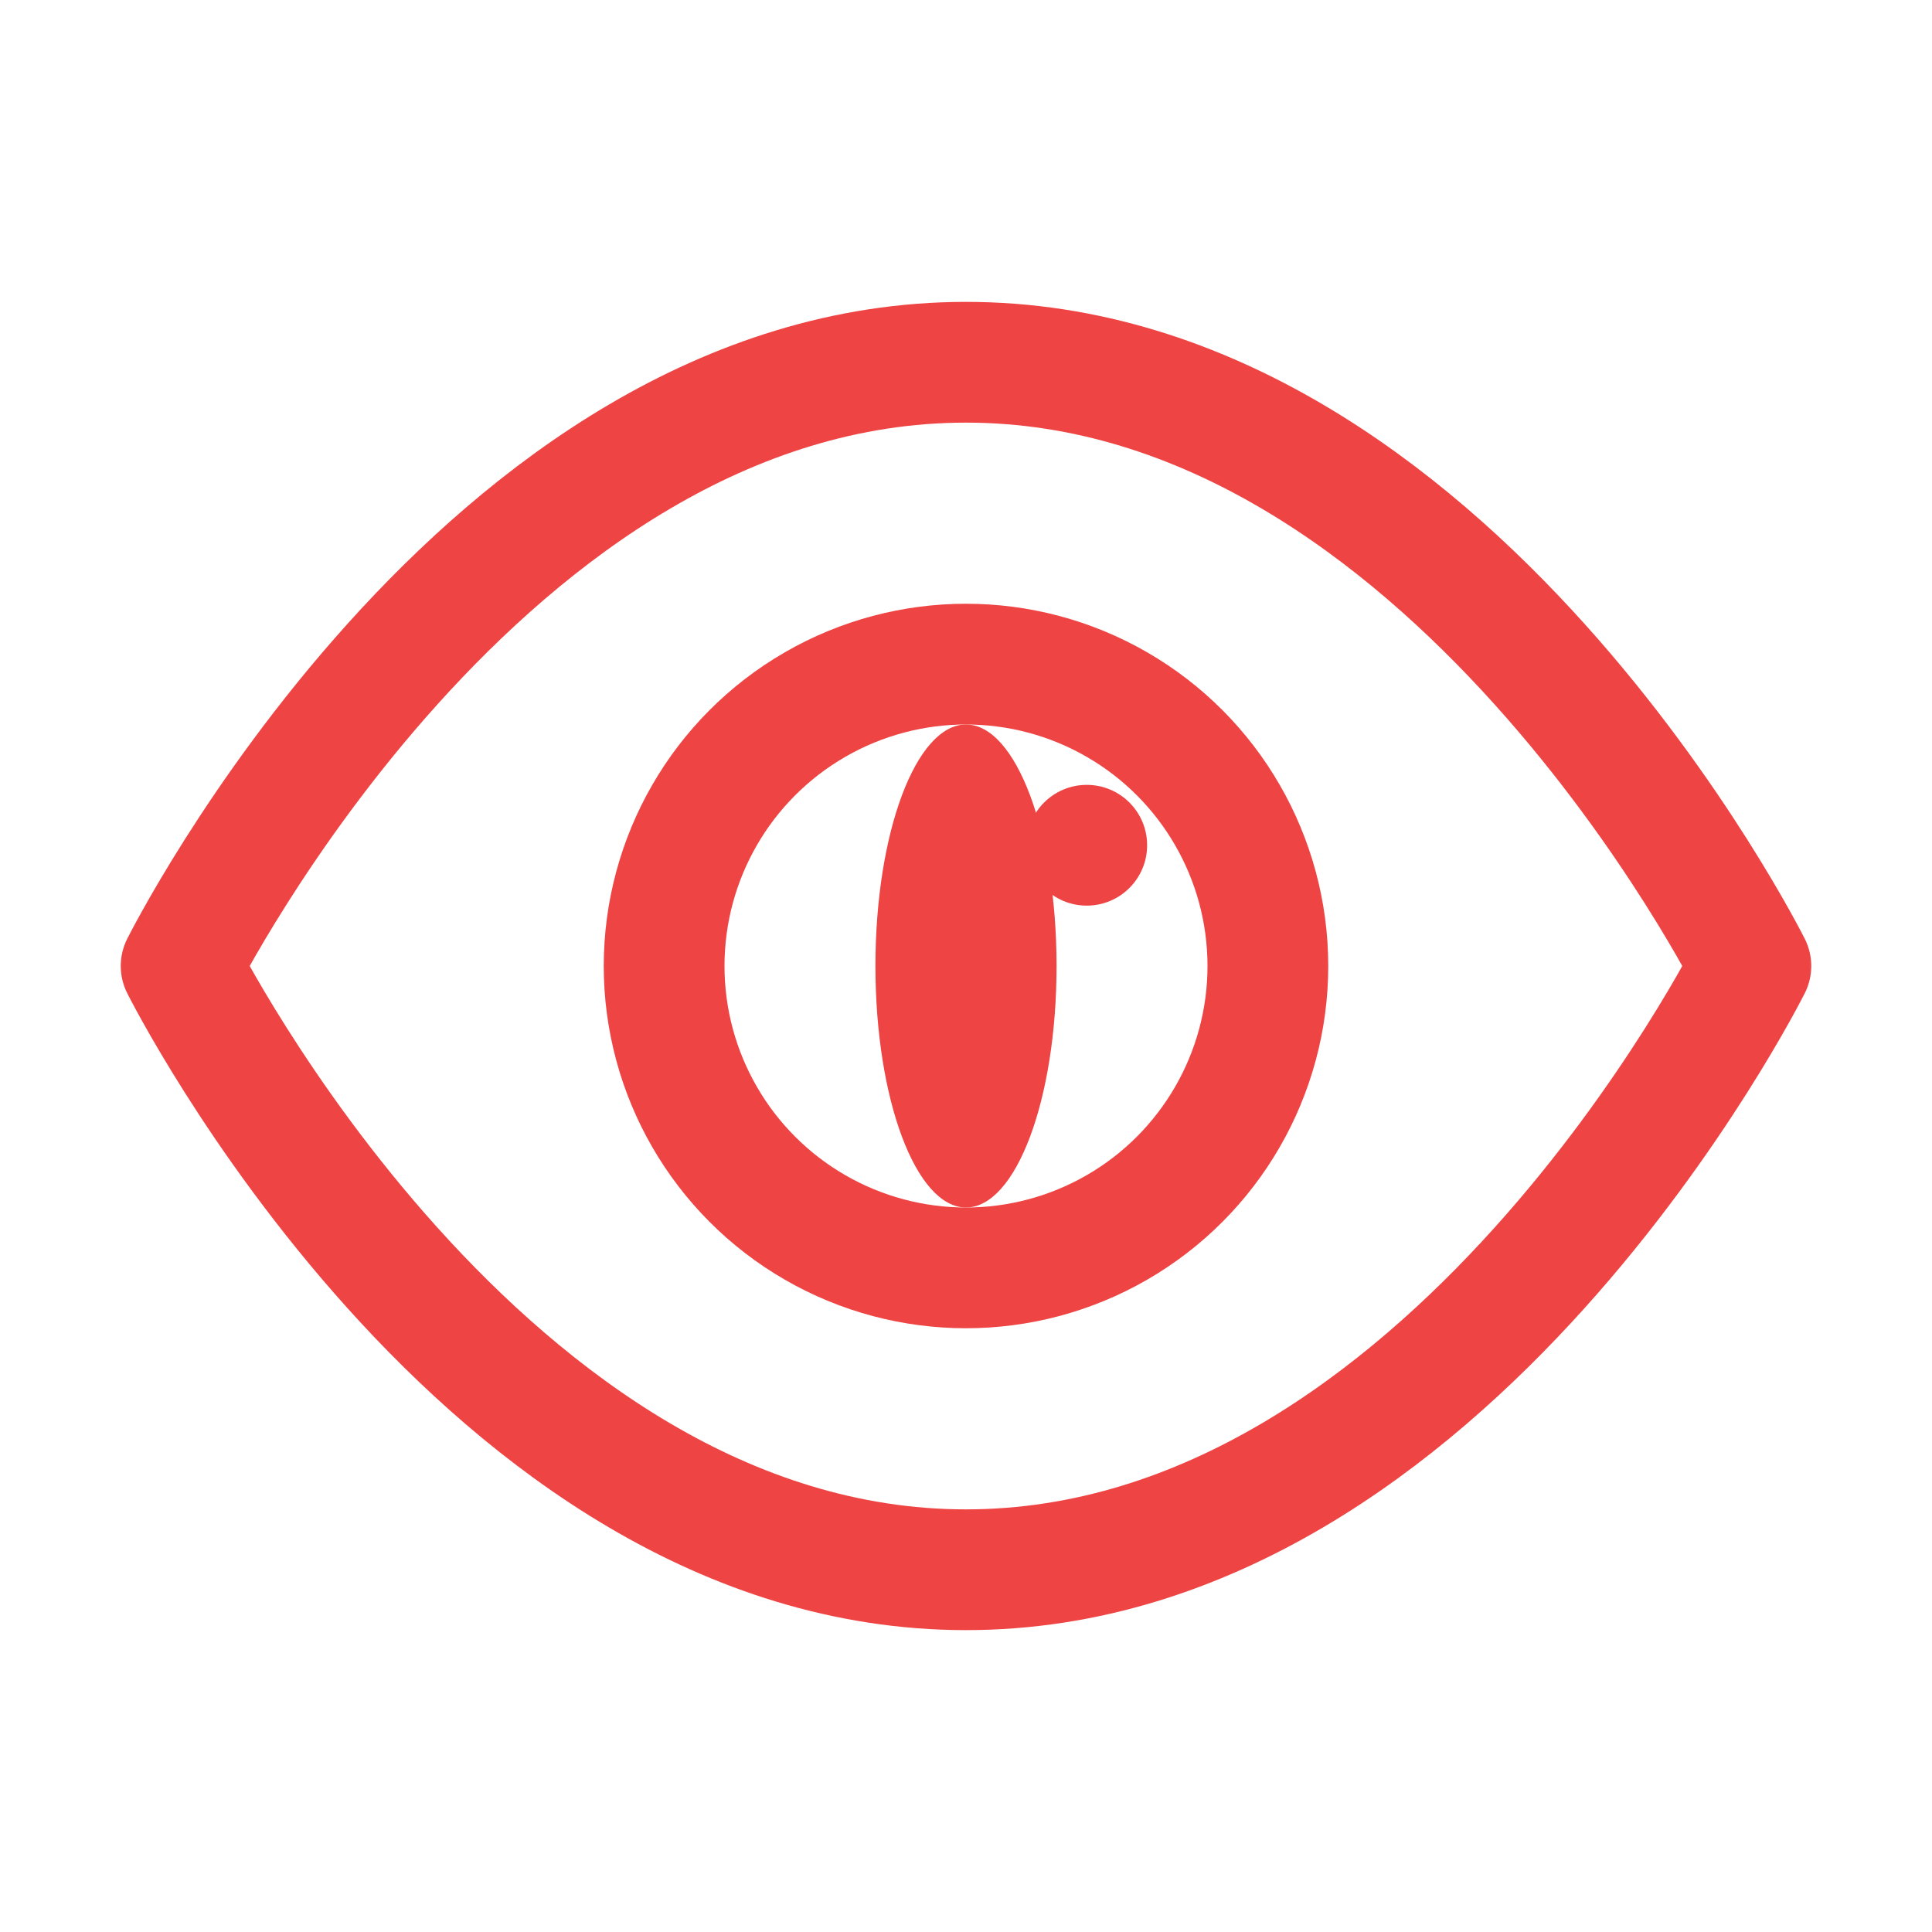
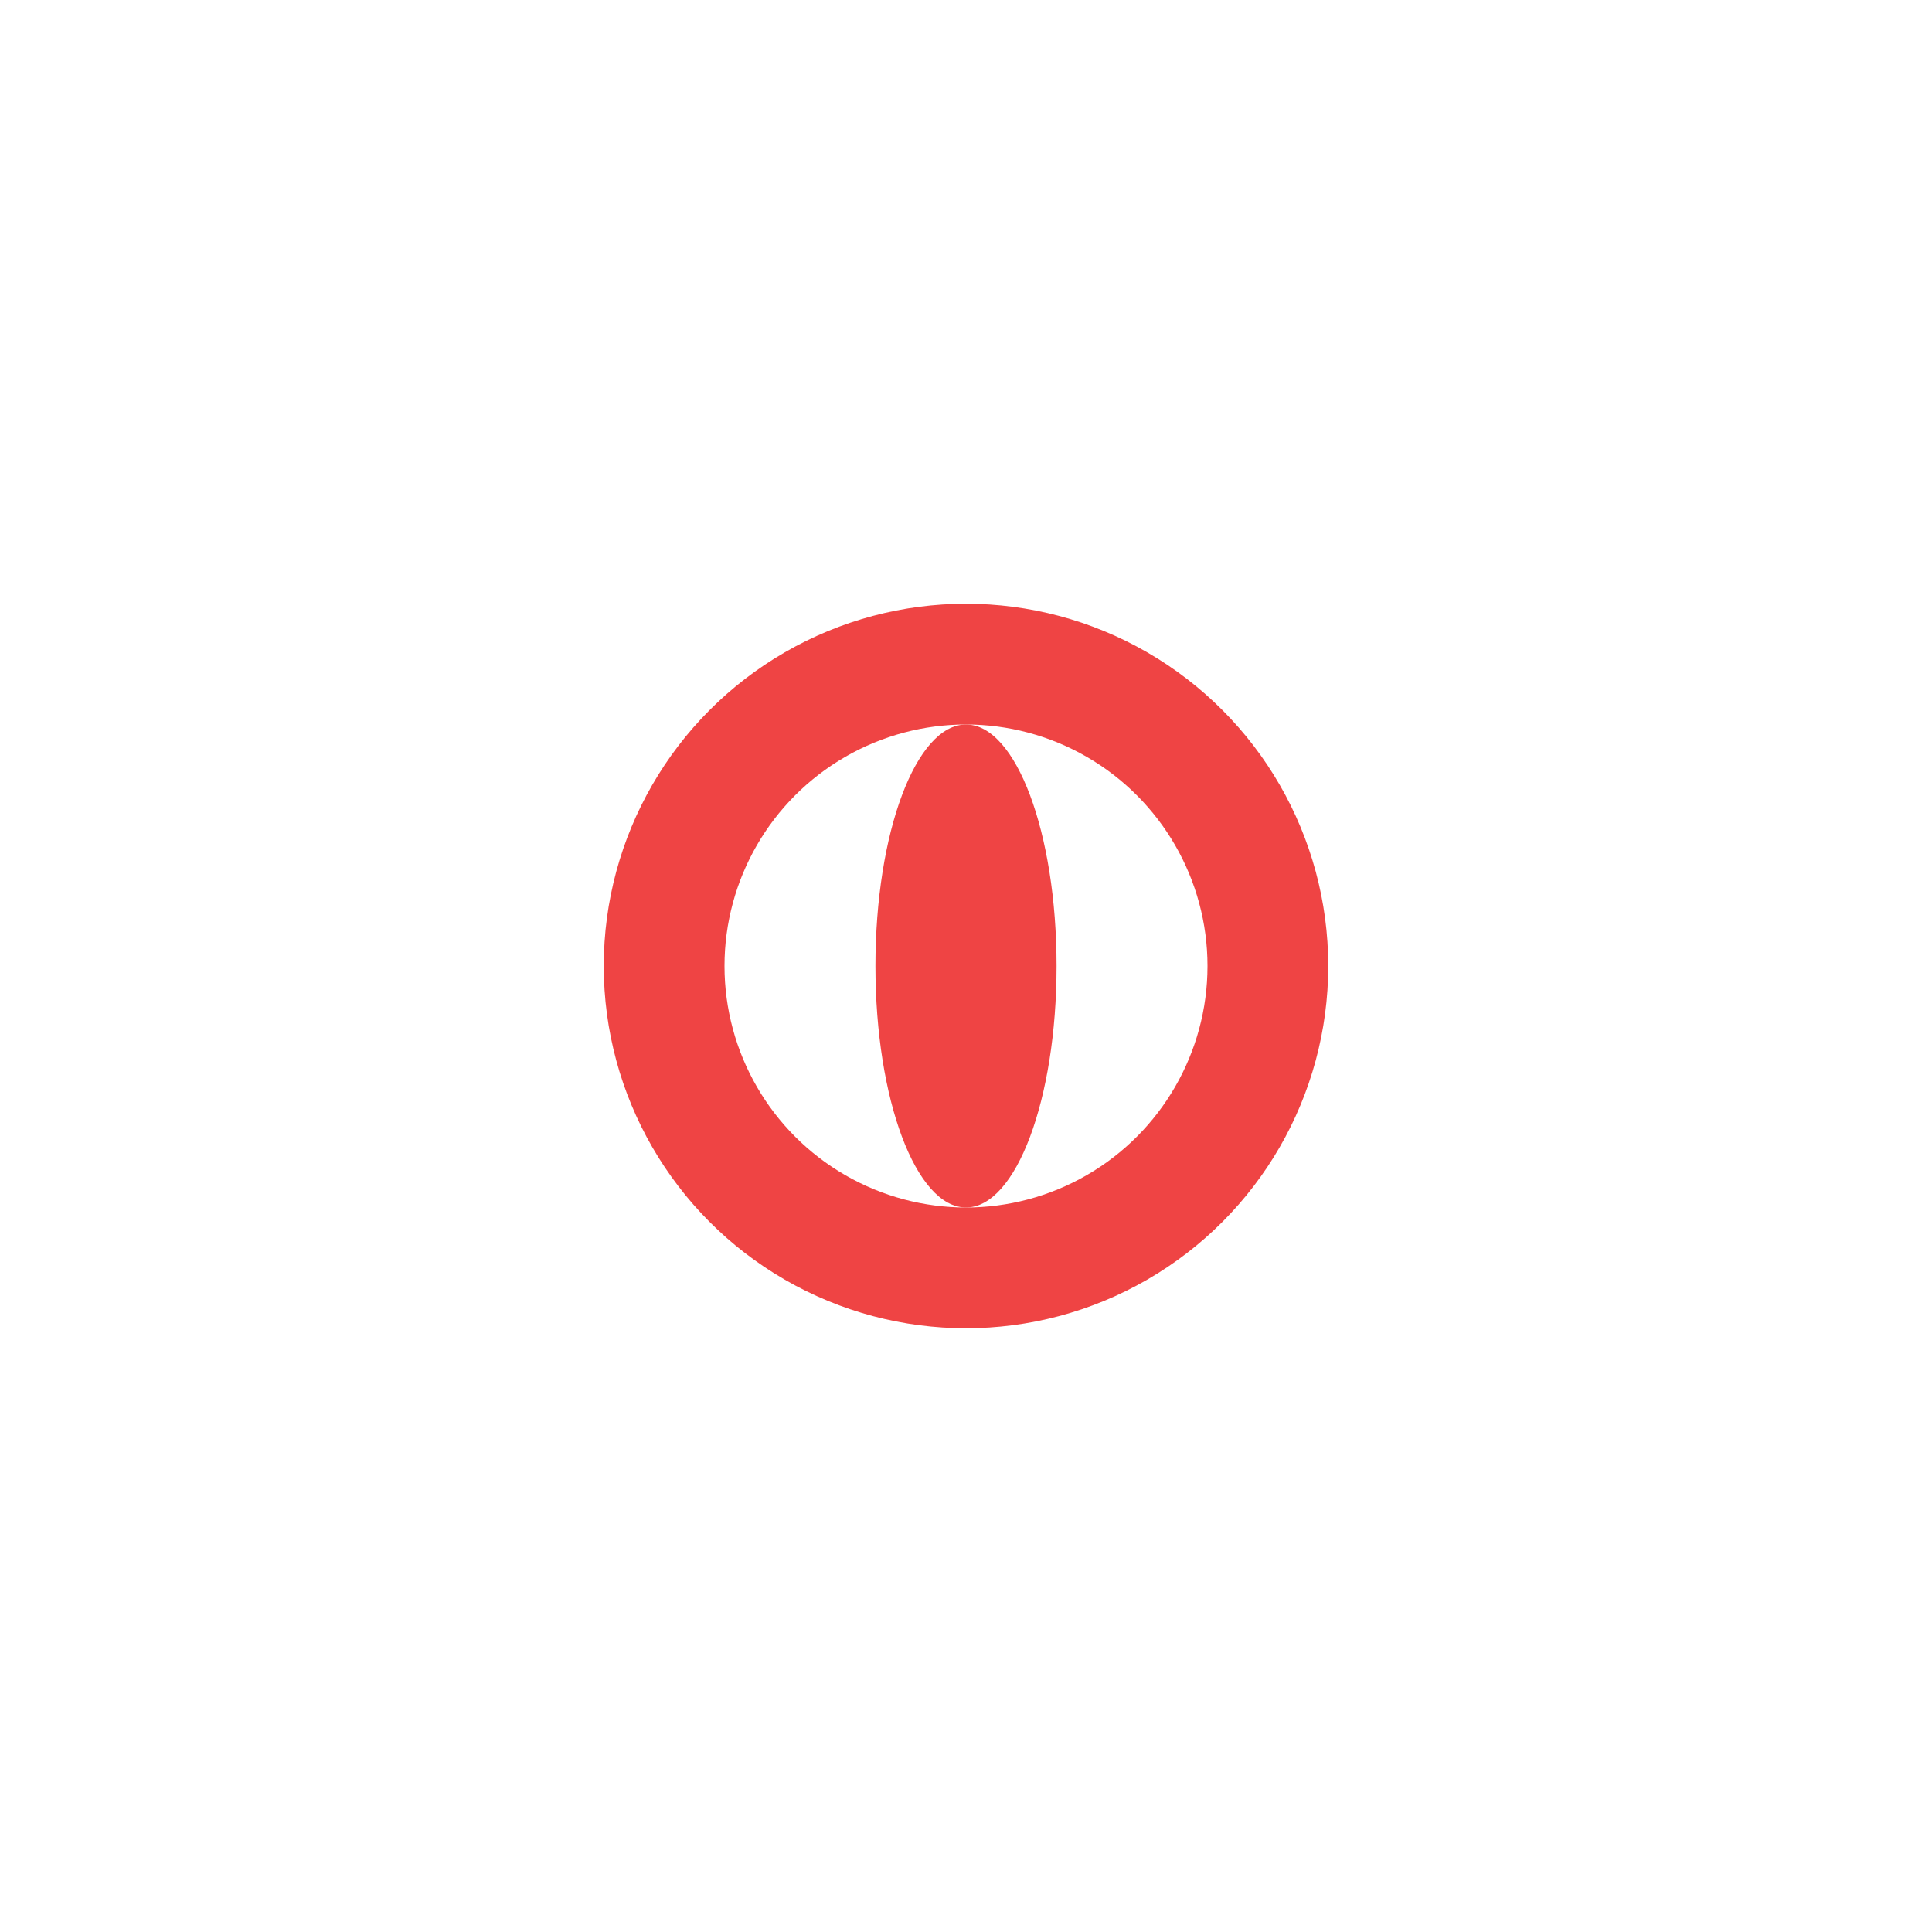
<svg xmlns="http://www.w3.org/2000/svg" viewBox="0 0 32 32">
-   <path d="M16 6C8 6 3 16 3 16s5 10 13 10 13-10 13-10S24 6 16 6z" fill="none" stroke="#ef4444" stroke-width="2" stroke-linecap="round" stroke-linejoin="round" />
  <circle cx="16" cy="16" r="5" fill="none" stroke="#ef4444" stroke-width="2" />
  <ellipse cx="16" cy="16" rx="1.5" ry="4" fill="#ef4444" />
-   <circle cx="18" cy="14" r="1" fill="#ef4444" />
</svg>